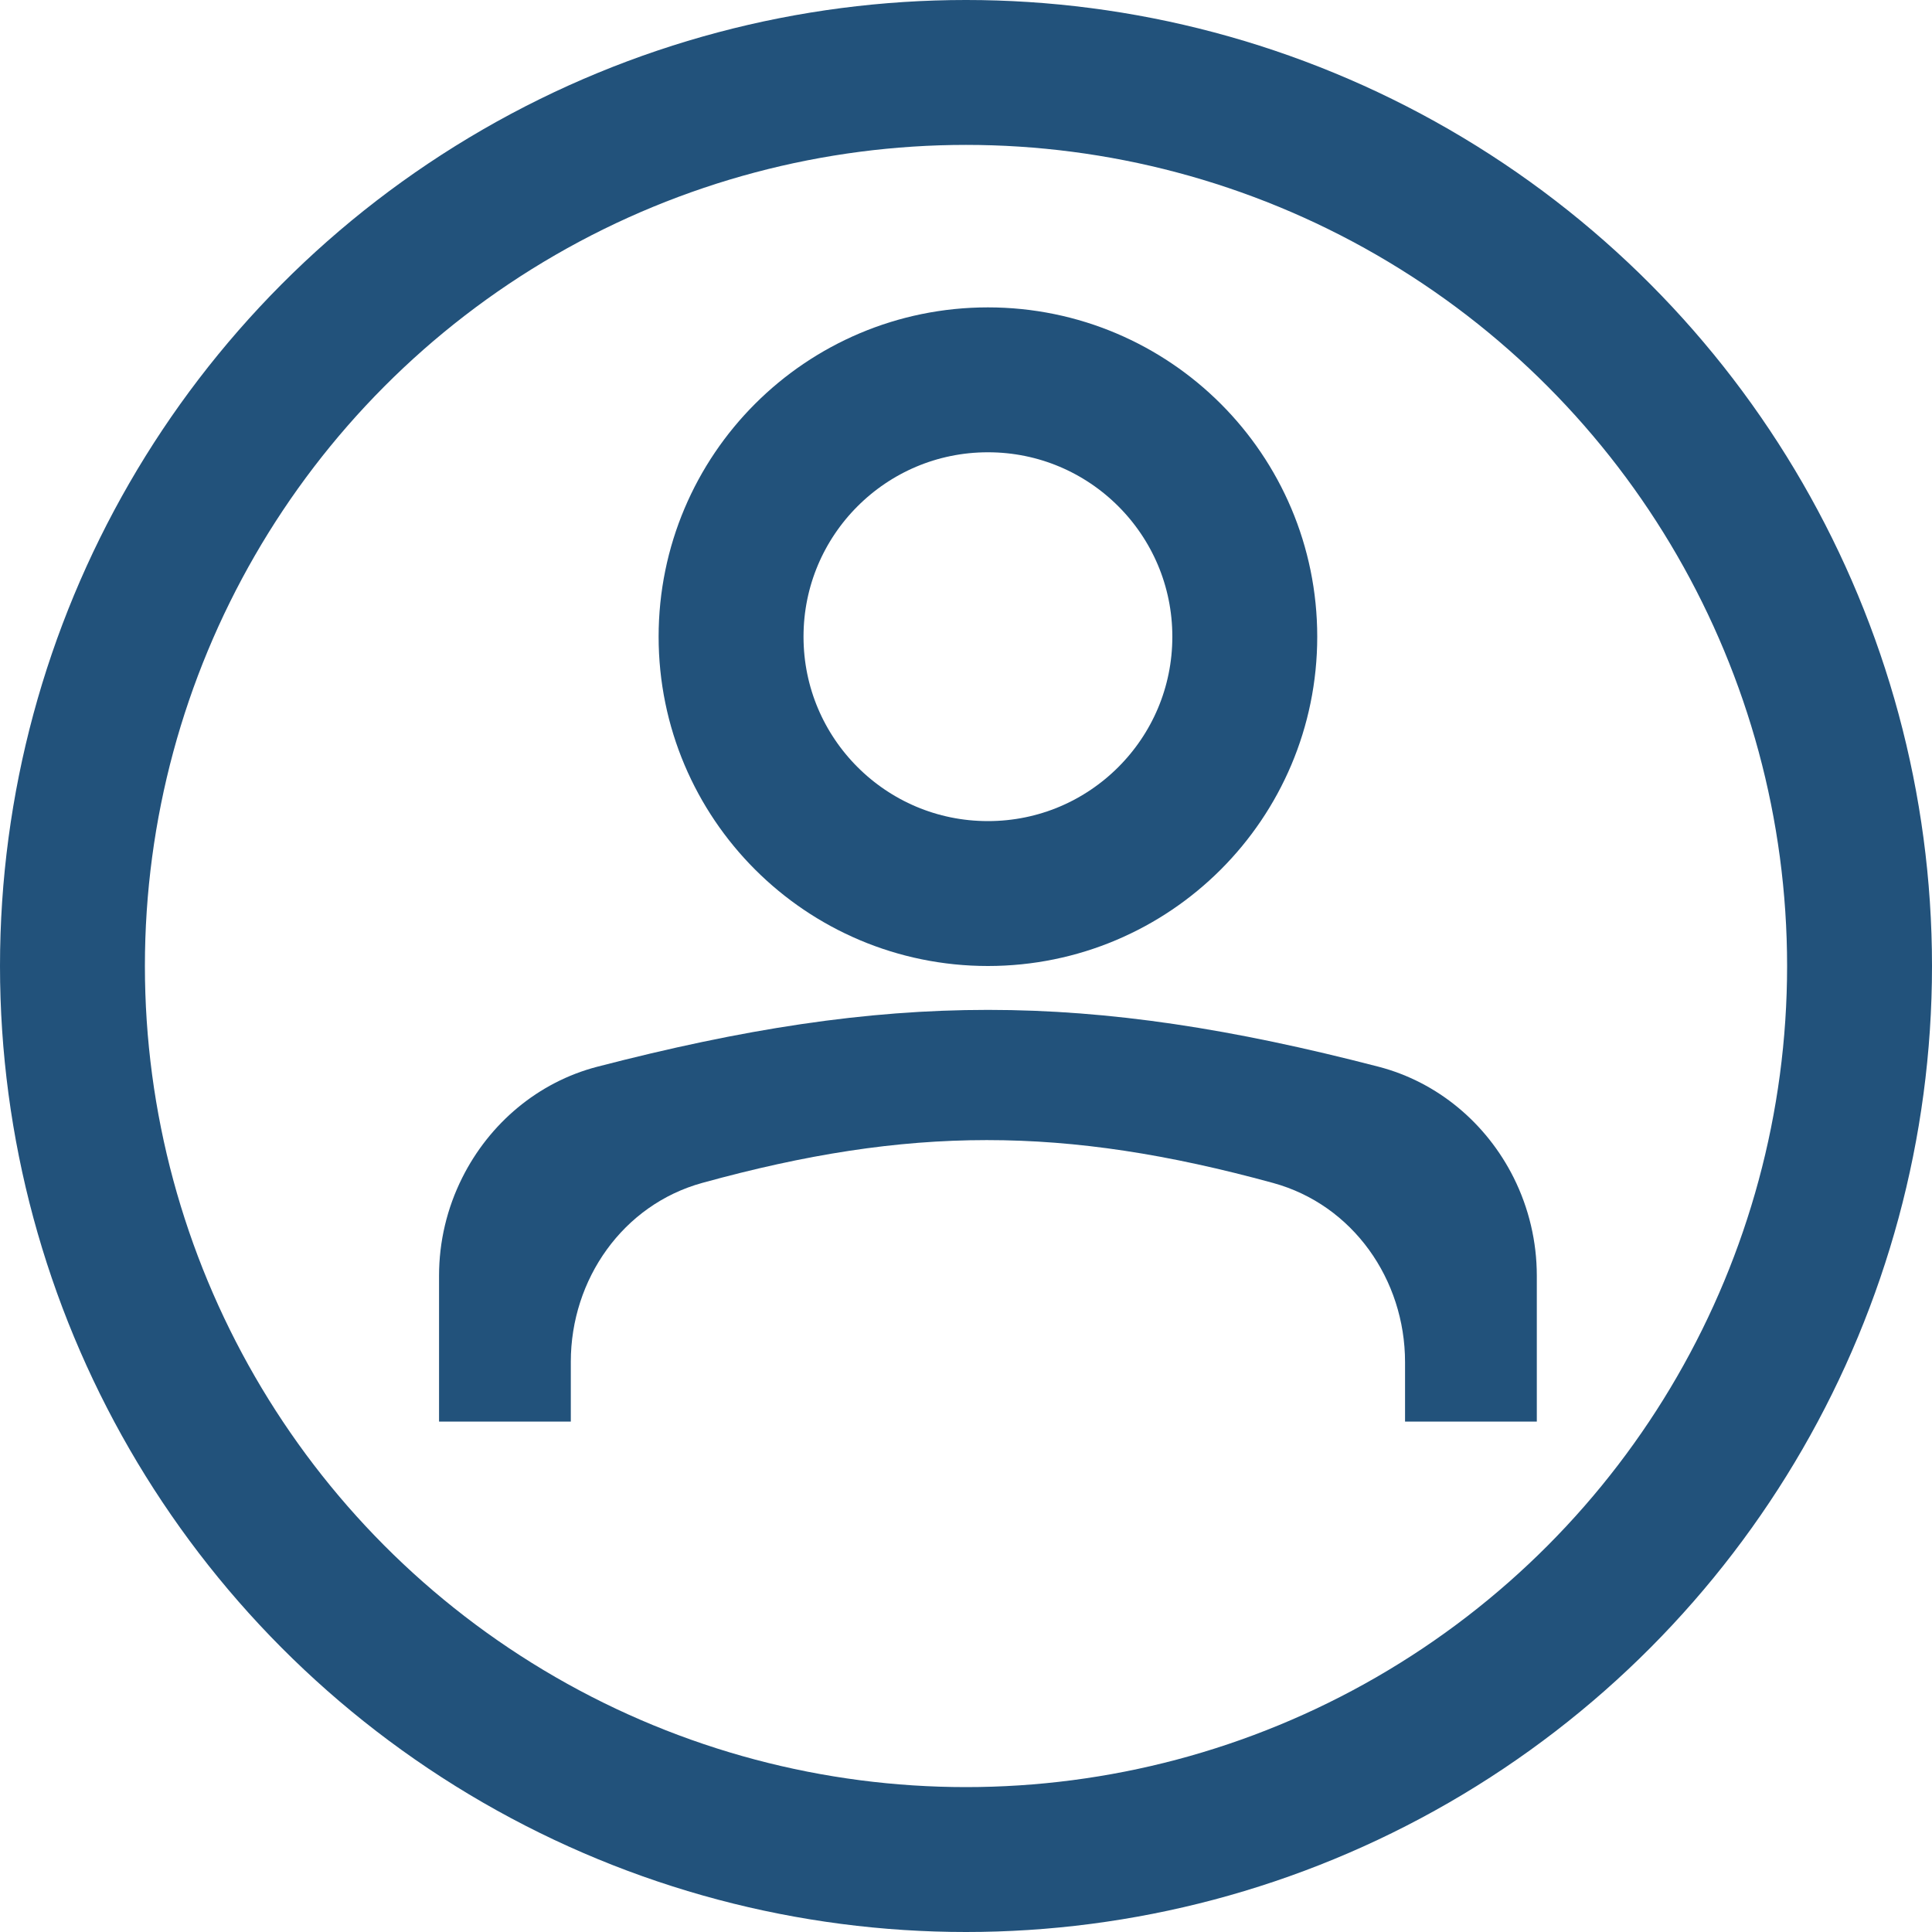
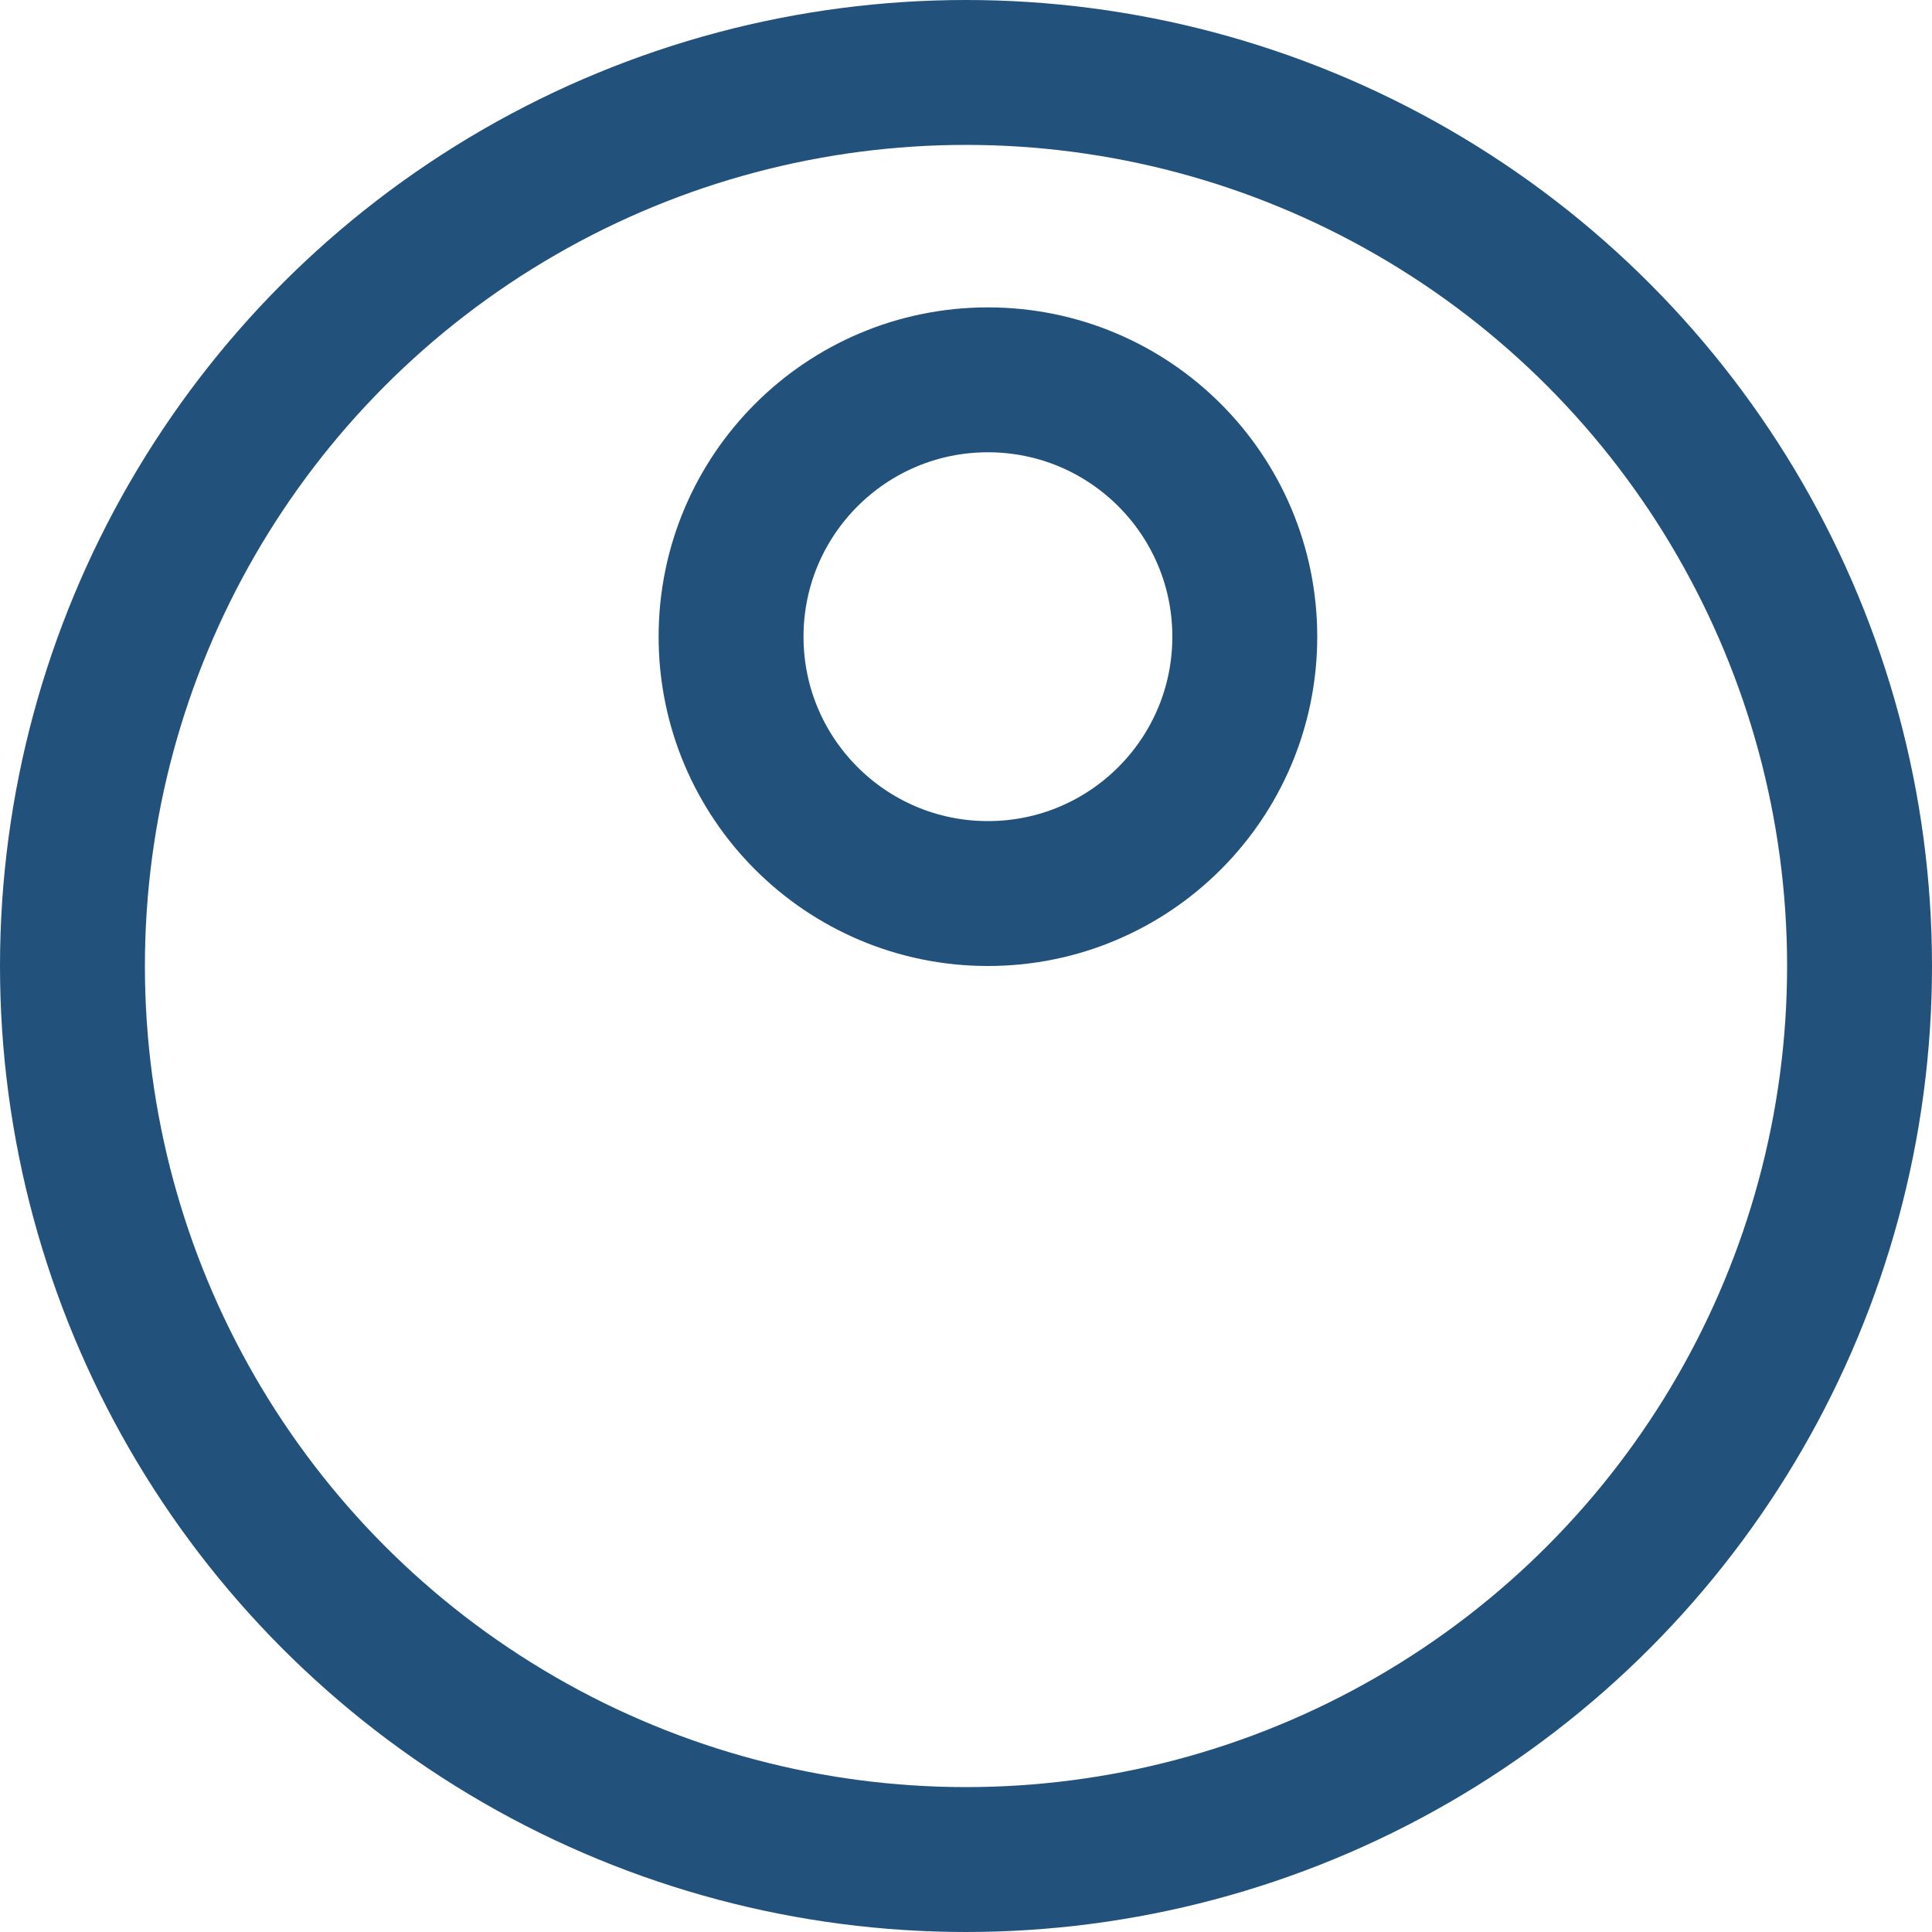
<svg xmlns="http://www.w3.org/2000/svg" width="20" height="20" viewBox="0 0 20 20" fill="none">
  <circle cx="10" cy="10" r="9.25" stroke="#22527B" stroke-width="1.5" />
  <circle cx="10.227" cy="6.591" r="2.659" stroke="#22527B" stroke-width="1.5" />
-   <path d="M4.545 13.205V14.716H5.909V14.097C5.909 13.244 6.448 12.471 7.271 12.245C9.407 11.656 11.014 11.653 13.179 12.246C14.004 12.472 14.545 13.245 14.545 14.101V14.716H15.909V13.206C15.909 12.854 15.827 12.507 15.67 12.192C15.388 11.628 14.883 11.202 14.272 11.043C11.247 10.258 9.207 10.258 6.182 11.043C5.571 11.202 5.067 11.628 4.785 12.192C4.627 12.507 4.545 12.854 4.545 13.205Z" fill="#22527B" />
</svg>